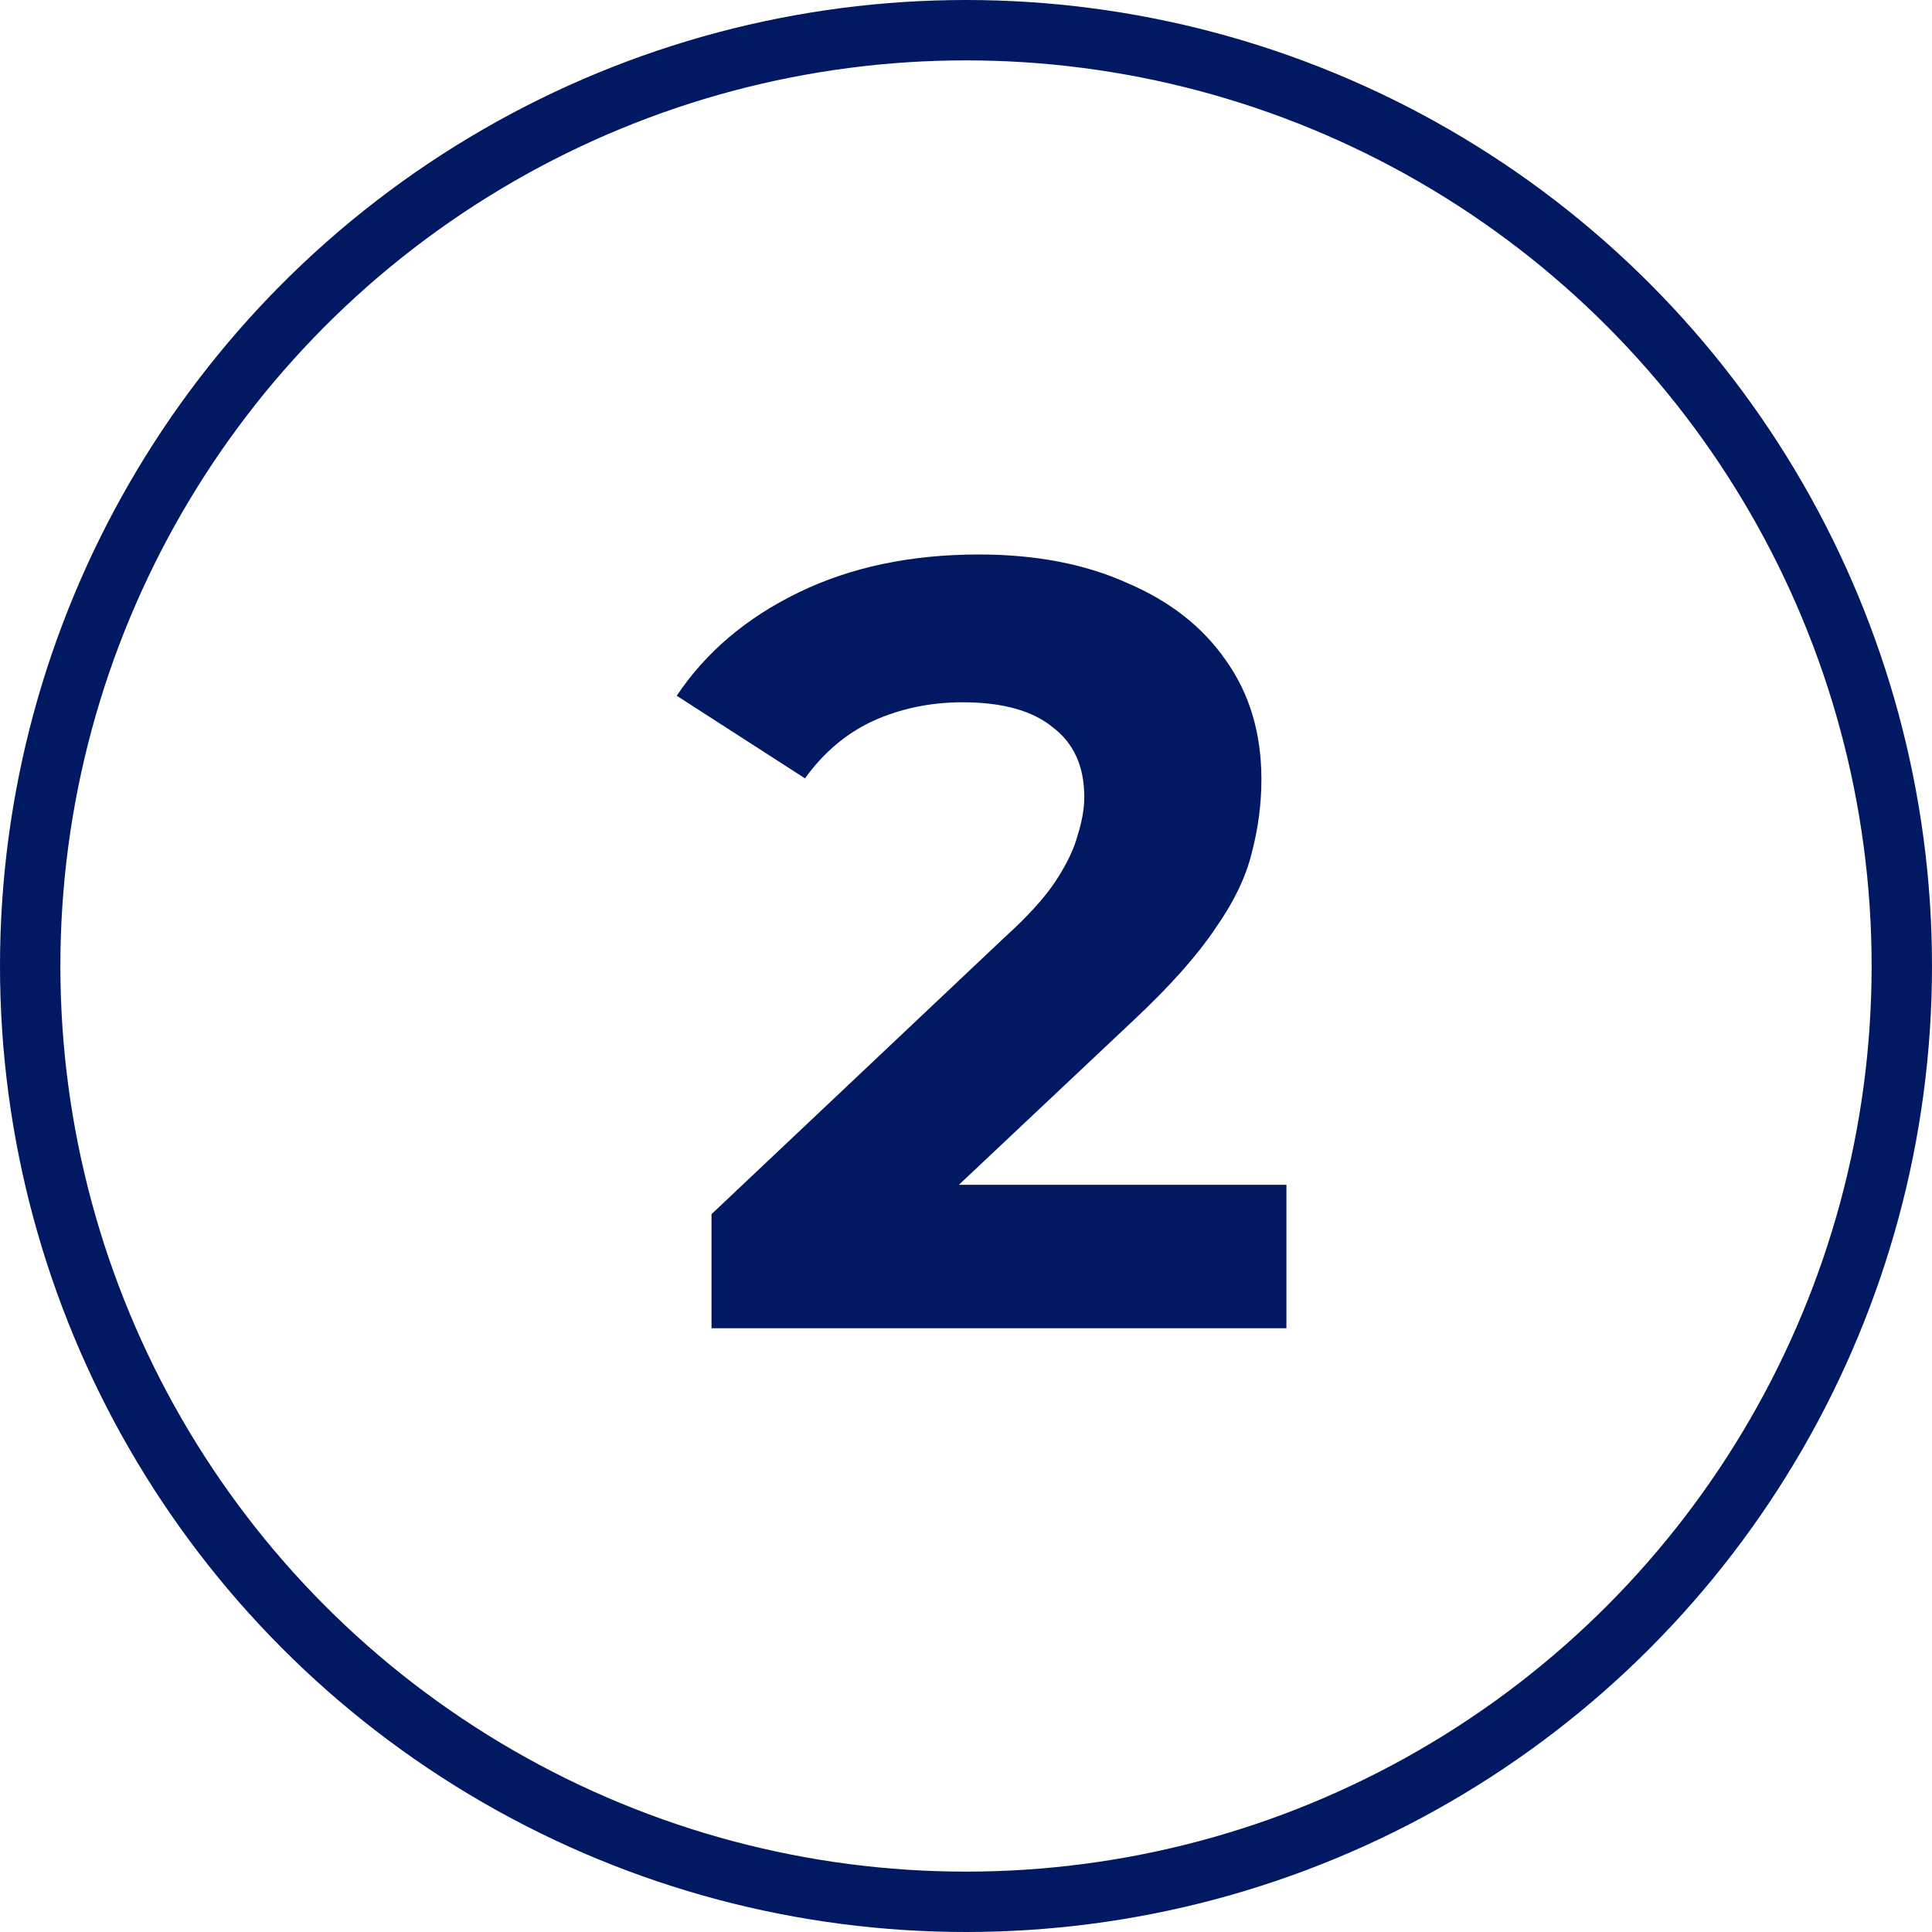
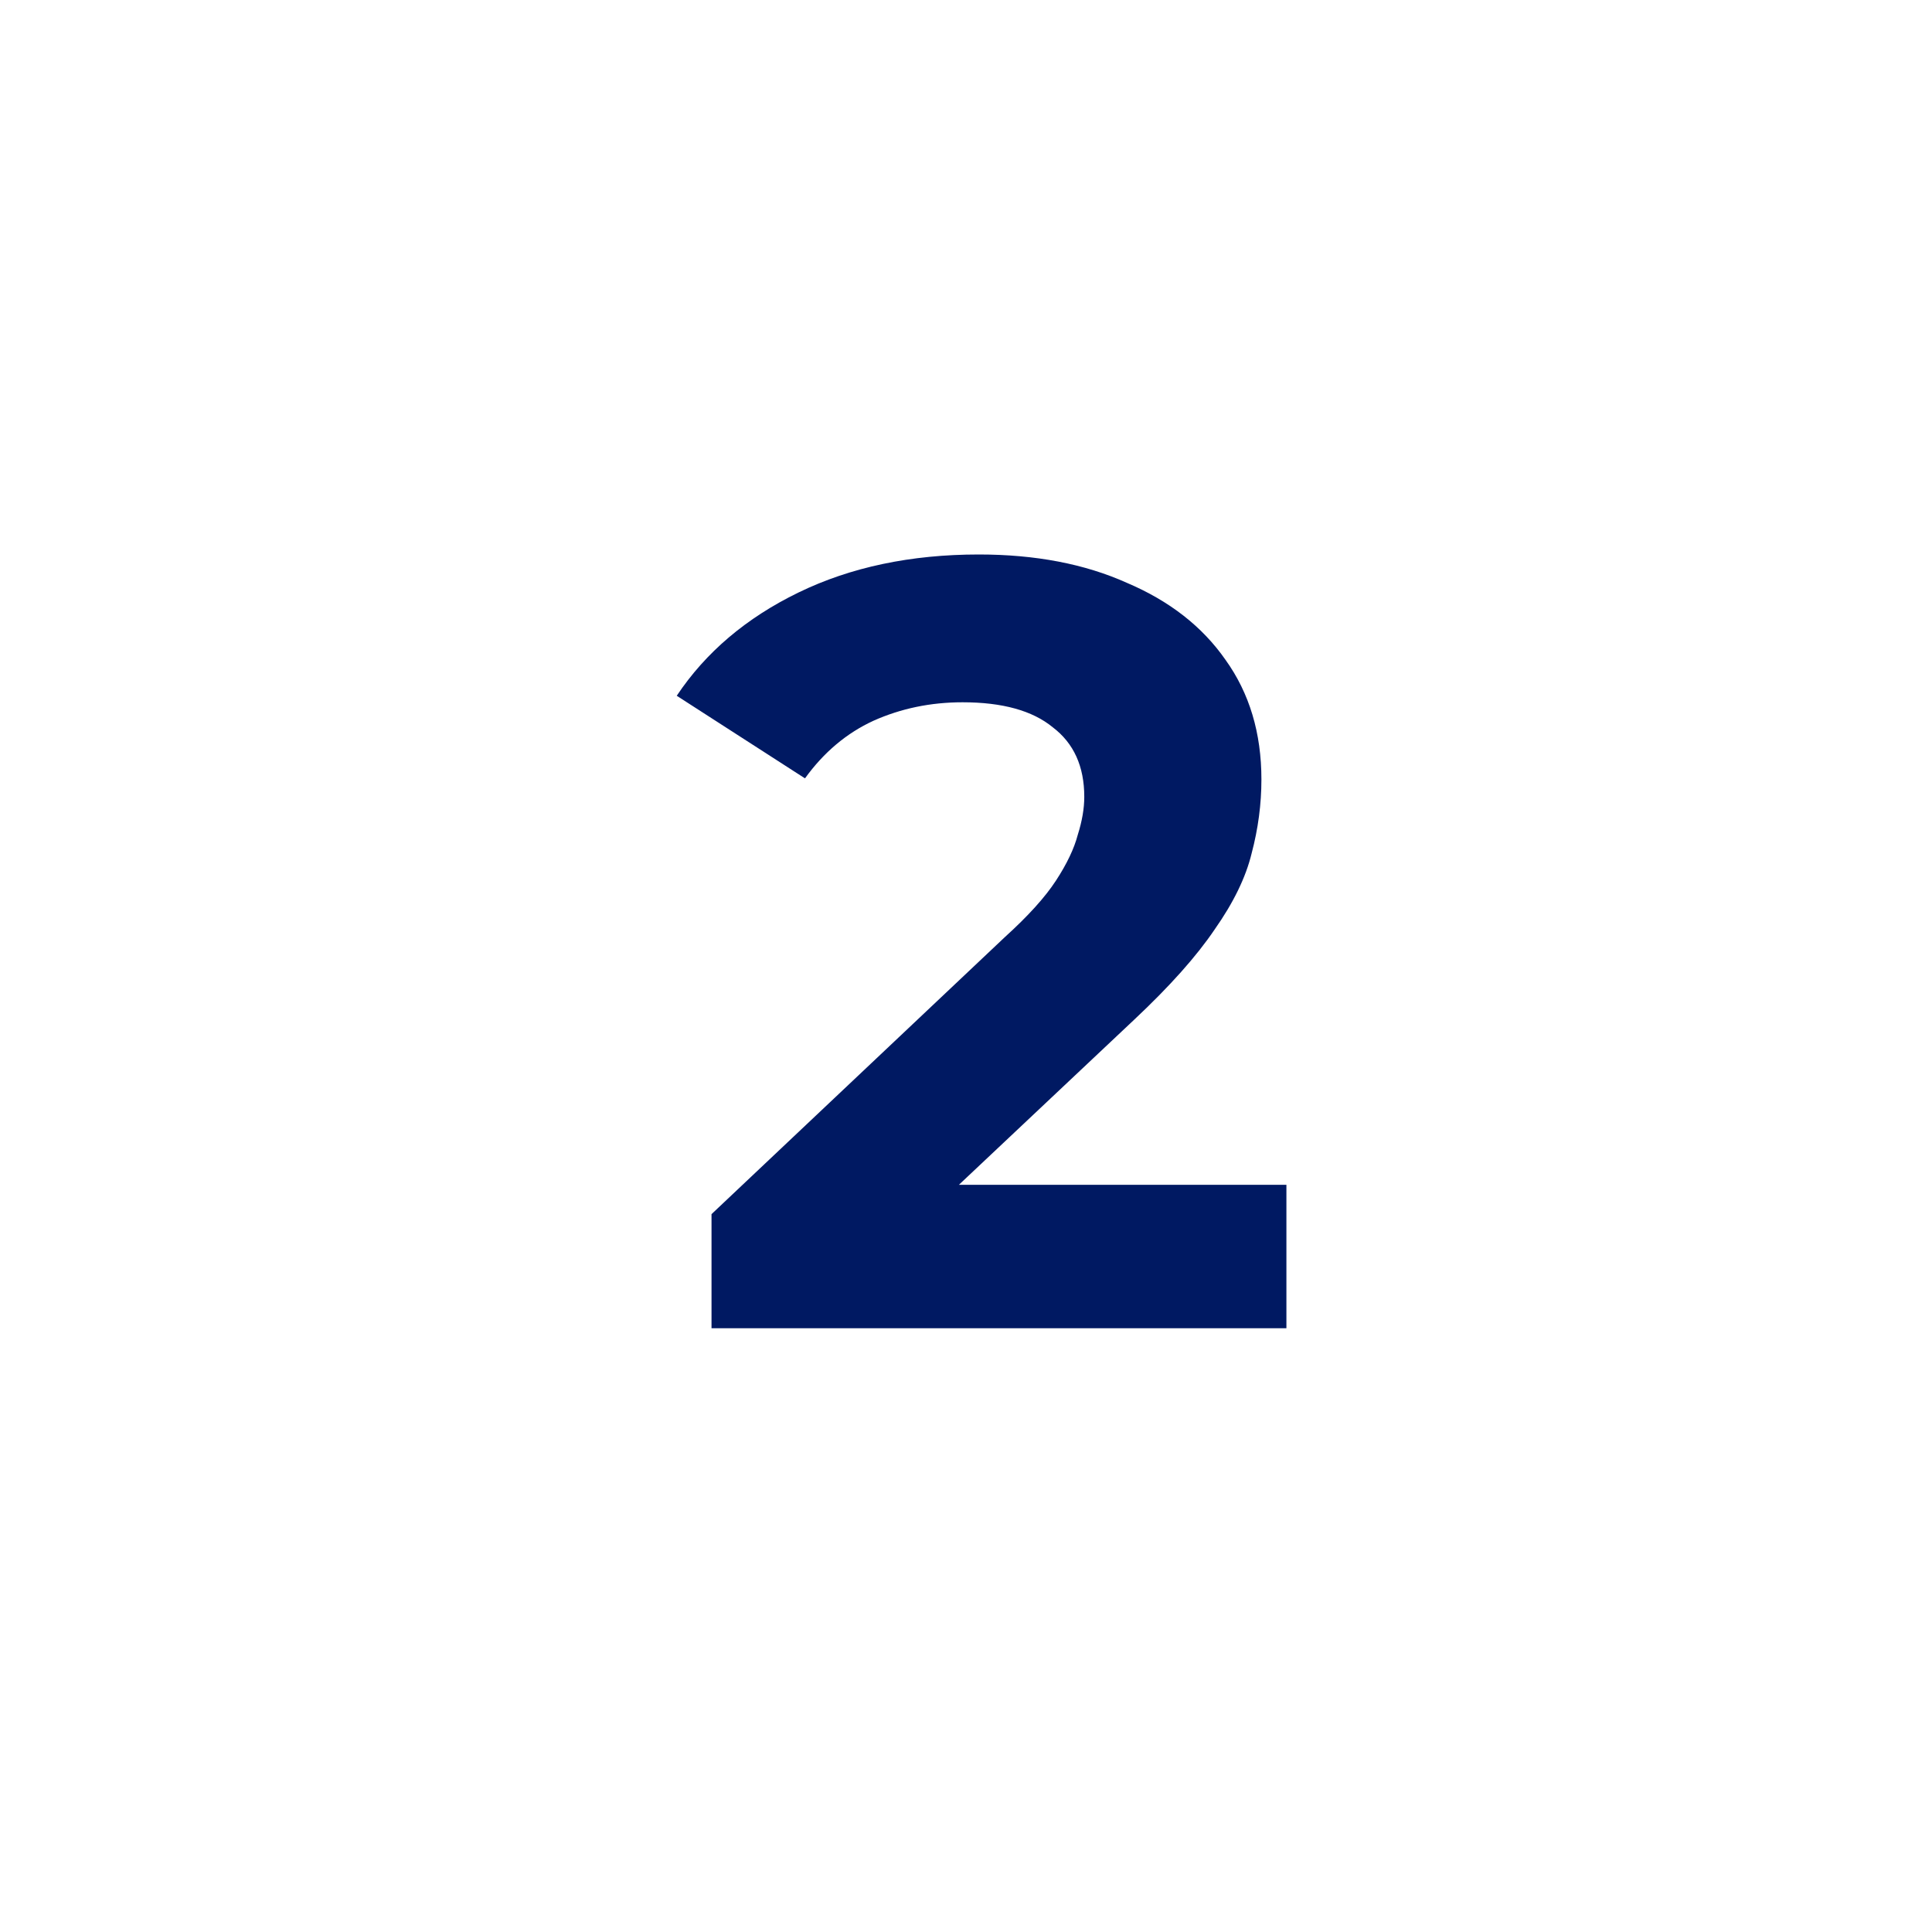
<svg xmlns="http://www.w3.org/2000/svg" width="32" height="32" viewBox="0 0 32 32" fill="none">
-   <circle cx="16" cy="16" r="15.5" stroke="#001962" />
-   <path d="M11.785 22V20.11L16.645 15.52C17.029 15.172 17.311 14.86 17.491 14.584C17.671 14.308 17.791 14.056 17.851 13.828C17.923 13.6 17.959 13.39 17.959 13.198C17.959 12.694 17.785 12.31 17.437 12.046C17.101 11.77 16.603 11.632 15.943 11.632C15.415 11.632 14.923 11.734 14.467 11.938C14.023 12.142 13.645 12.46 13.333 12.892L11.209 11.524C11.689 10.804 12.361 10.234 13.225 9.814C14.089 9.394 15.085 9.184 16.213 9.184C17.149 9.184 17.965 9.34 18.661 9.652C19.369 9.952 19.915 10.378 20.299 10.93C20.695 11.482 20.893 12.142 20.893 12.91C20.893 13.318 20.839 13.726 20.731 14.134C20.635 14.53 20.431 14.95 20.119 15.394C19.819 15.838 19.375 16.336 18.787 16.888L14.755 20.686L14.197 19.624H21.307V22H11.785Z" fill="#001962" />
+   <path d="M11.785 22V20.11L16.645 15.52C17.029 15.172 17.311 14.86 17.491 14.584C17.671 14.308 17.791 14.056 17.851 13.828C17.923 13.6 17.959 13.39 17.959 13.198C17.959 12.694 17.785 12.31 17.437 12.046C17.101 11.77 16.603 11.632 15.943 11.632C15.415 11.632 14.923 11.734 14.467 11.938C14.023 12.142 13.645 12.46 13.333 12.892L11.209 11.524C11.689 10.804 12.361 10.234 13.225 9.814C14.089 9.394 15.085 9.184 16.213 9.184C17.149 9.184 17.965 9.34 18.661 9.652C19.369 9.952 19.915 10.378 20.299 10.93C20.695 11.482 20.893 12.142 20.893 12.91C20.893 13.318 20.839 13.726 20.731 14.134C20.635 14.53 20.431 14.95 20.119 15.394C19.819 15.838 19.375 16.336 18.787 16.888L14.755 20.686L14.197 19.624H21.307V22H11.785" fill="#001962" />
</svg>